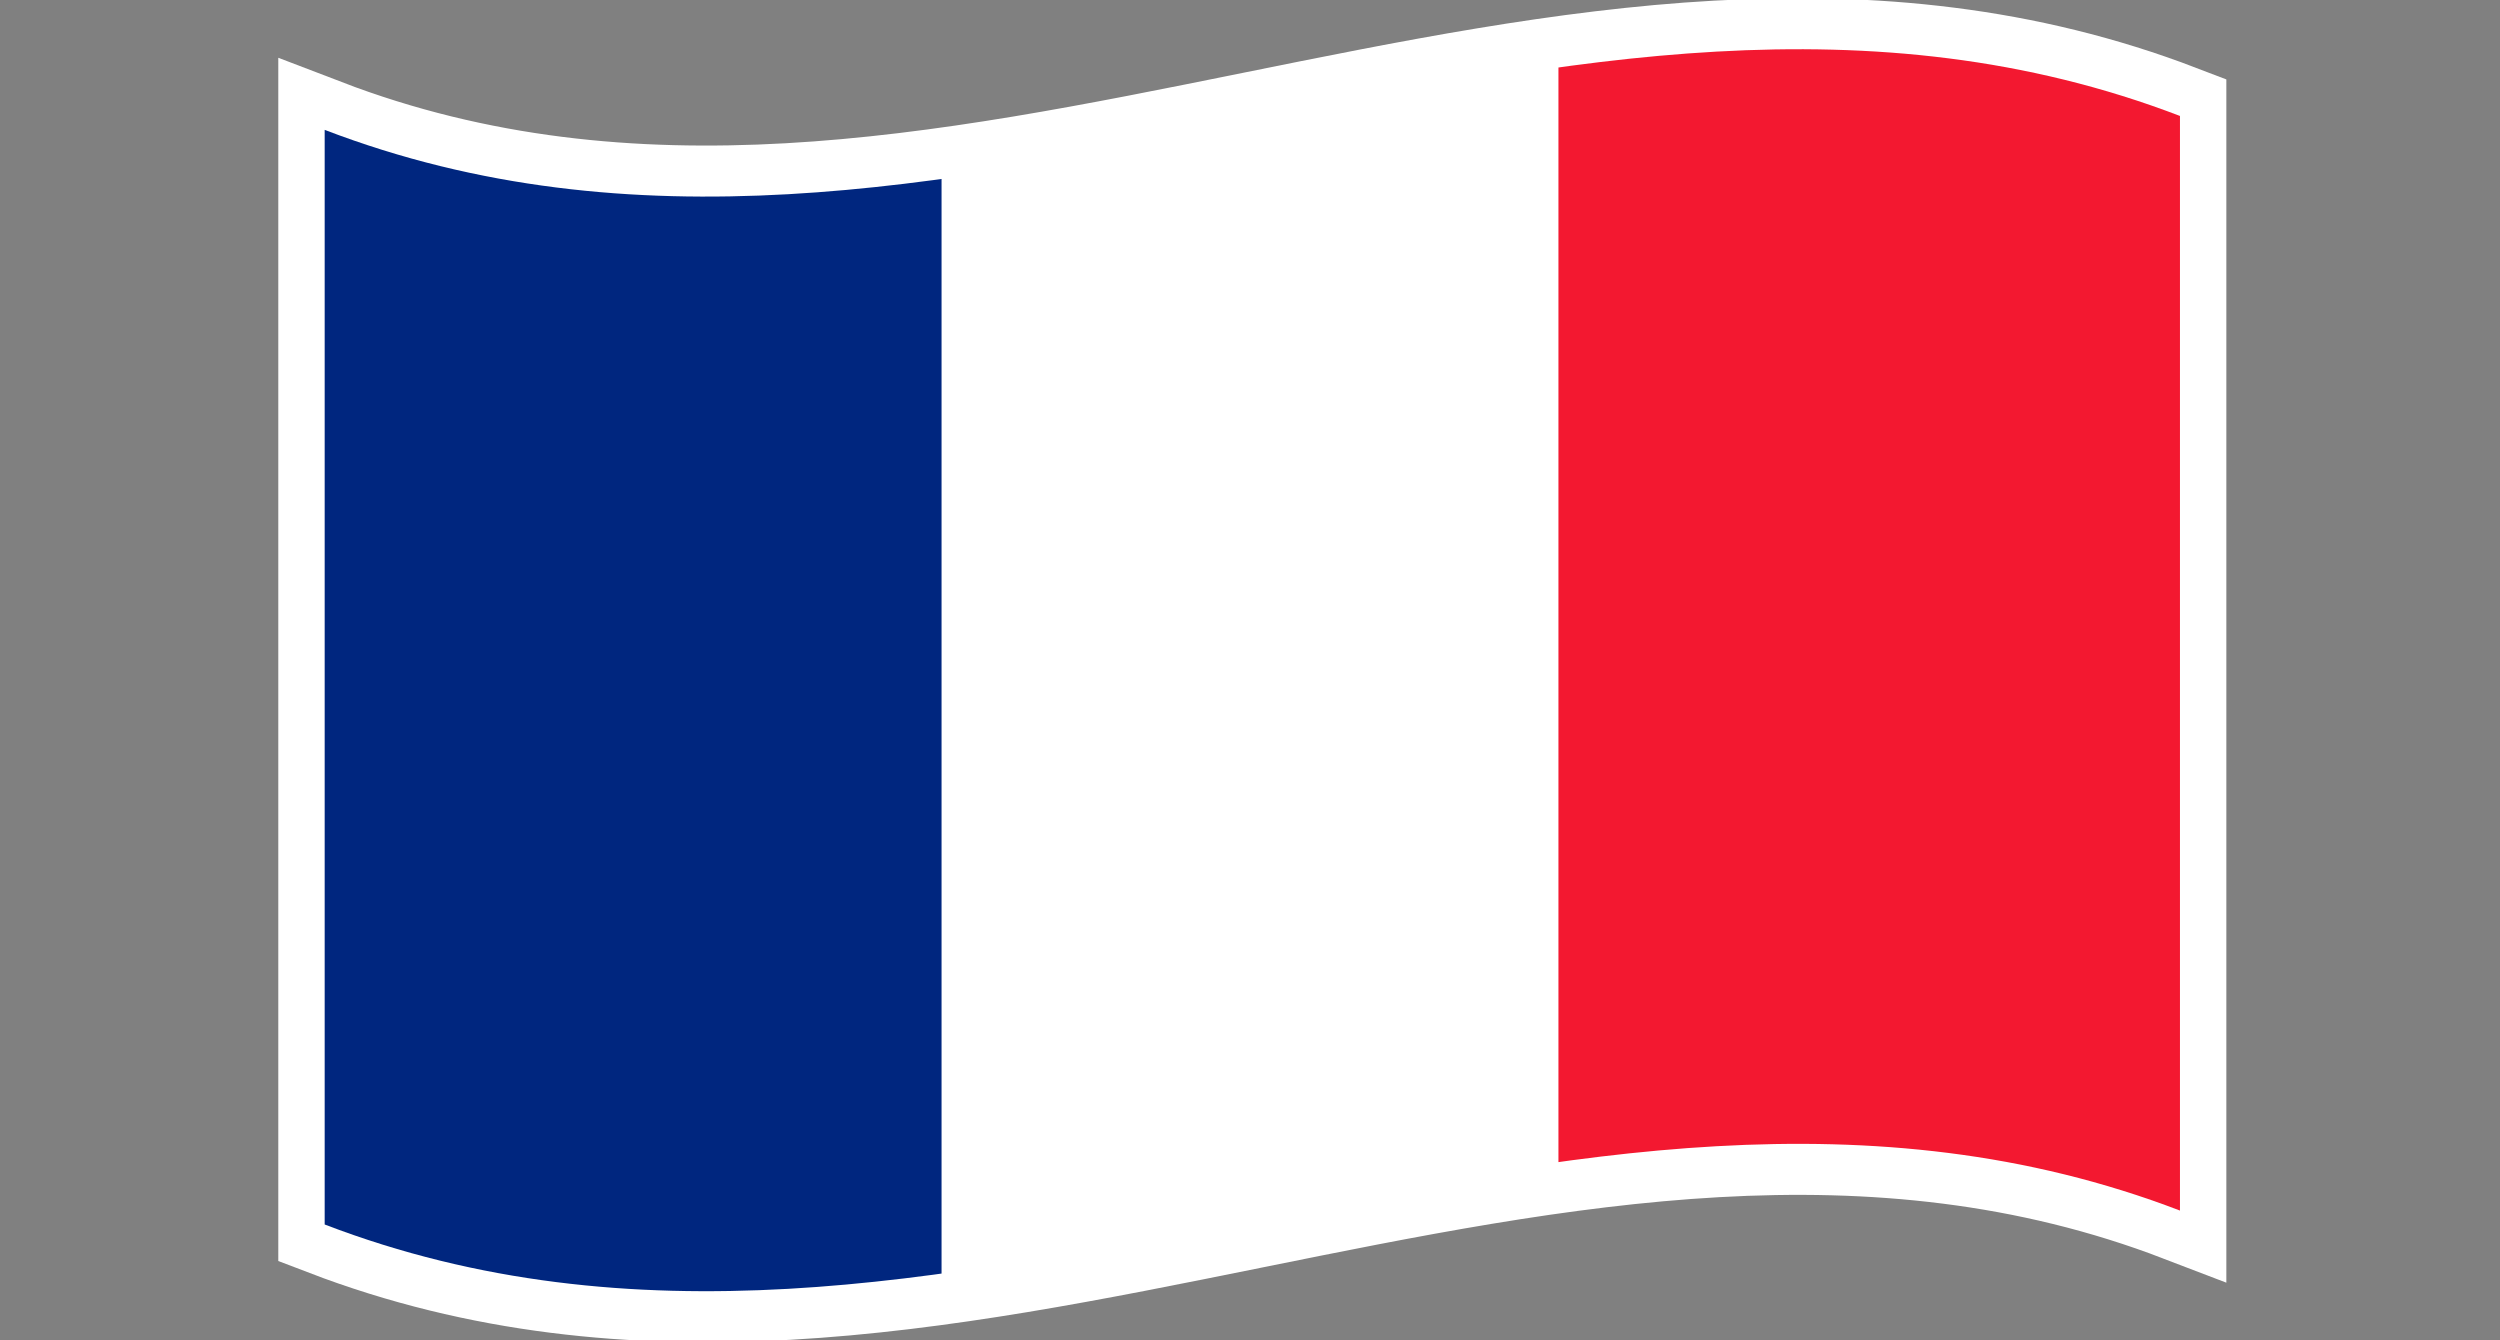
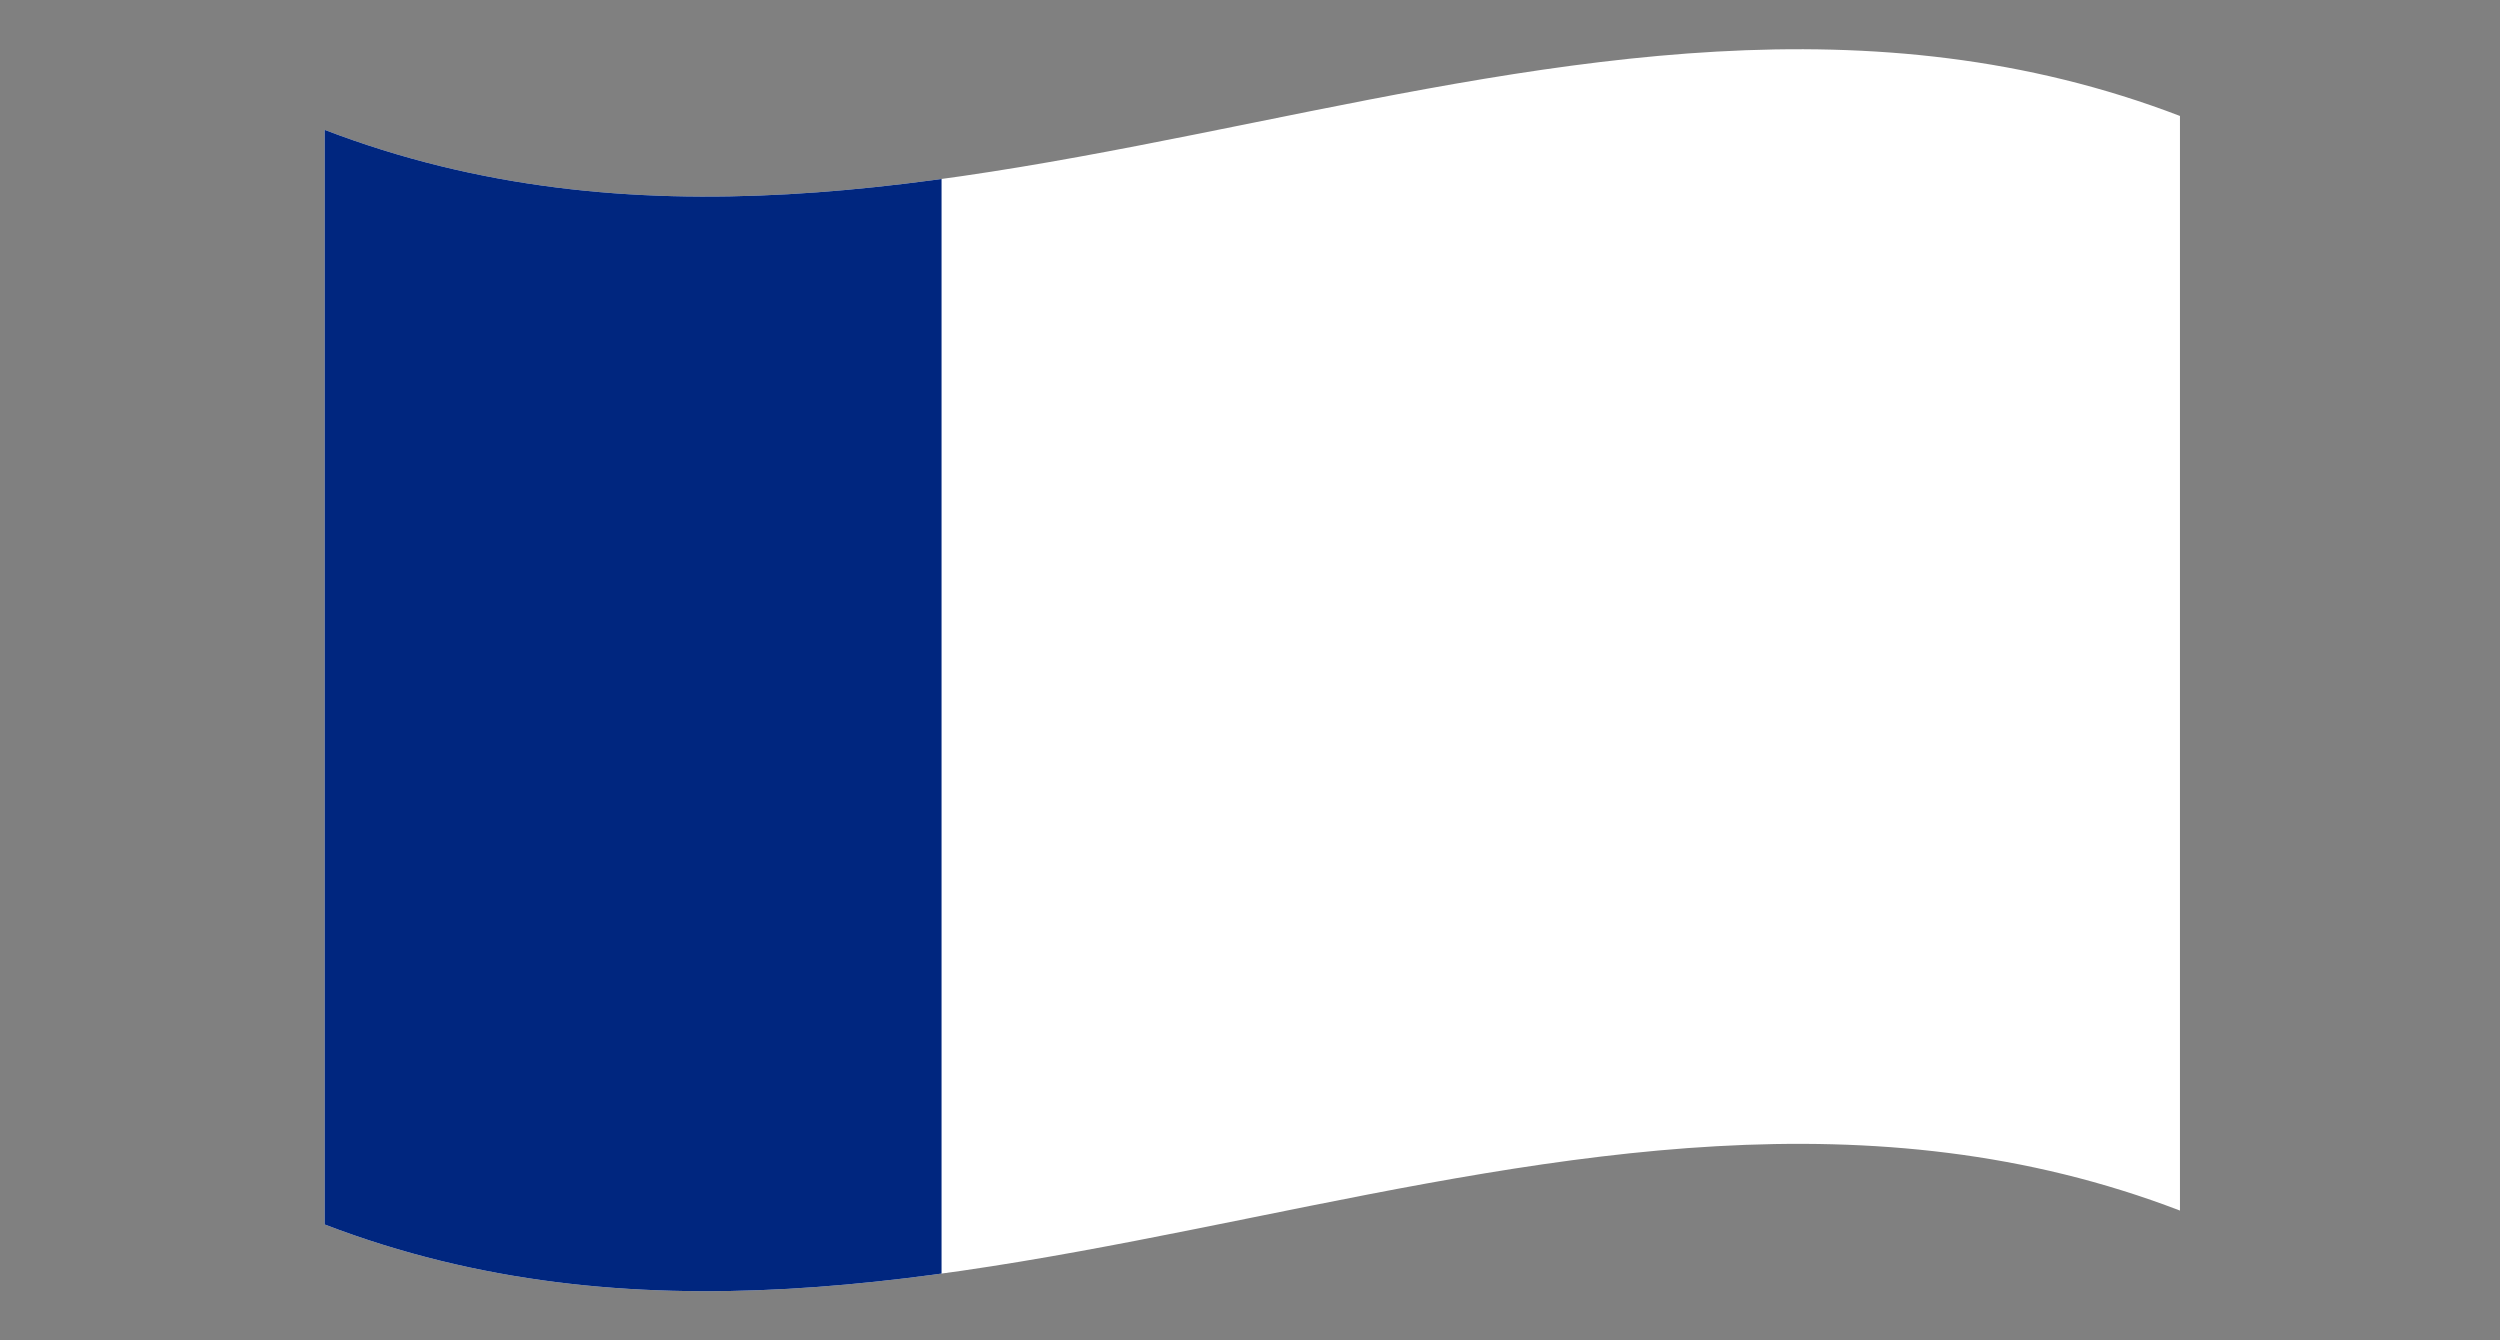
<svg xmlns="http://www.w3.org/2000/svg" width="53.9" height="28.9" viewBox="0 0 53.9 28.9">
  <rect x="0" y="0" width="53.9" height="28.9" fill="#808080" stroke="none" />
  <defs>
    <clipPath id="c">
      <path d="M47,26.1c-13.3-5.1-26.7,5.4-40,.3V2.8c13.3,5.1,26.7-5.4,40-.3v23.7Z" fill="none" />
    </clipPath>
  </defs>
  <g id="a" data-name="Ebene 4">
-     <path d="M7,2.8v23.7c13.3,5.1,26.7-5.4,40-.3V2.4c-13.3-5.1-26.7,5.4-40,.3Z" fill="none" stroke="#fff" stroke-miterlimit="10" stroke-width="2" />
-   </g>
+     </g>
  <g id="b" data-name="Ebene 3">
    <g clip-path="url(#c)">
      <g>
        <path d="M6.9,1h40.1v26.9H6.9V1Z" fill="#fff" fill-rule="evenodd" />
        <path d="M6.9,1h13.4v26.9H6.9V1Z" fill="#00267f" fill-rule="evenodd" />
-         <path d="M33.6,1h13.4v26.9h-13.4V1Z" fill="#f31830" fill-rule="evenodd" />
      </g>
    </g>
  </g>
</svg>